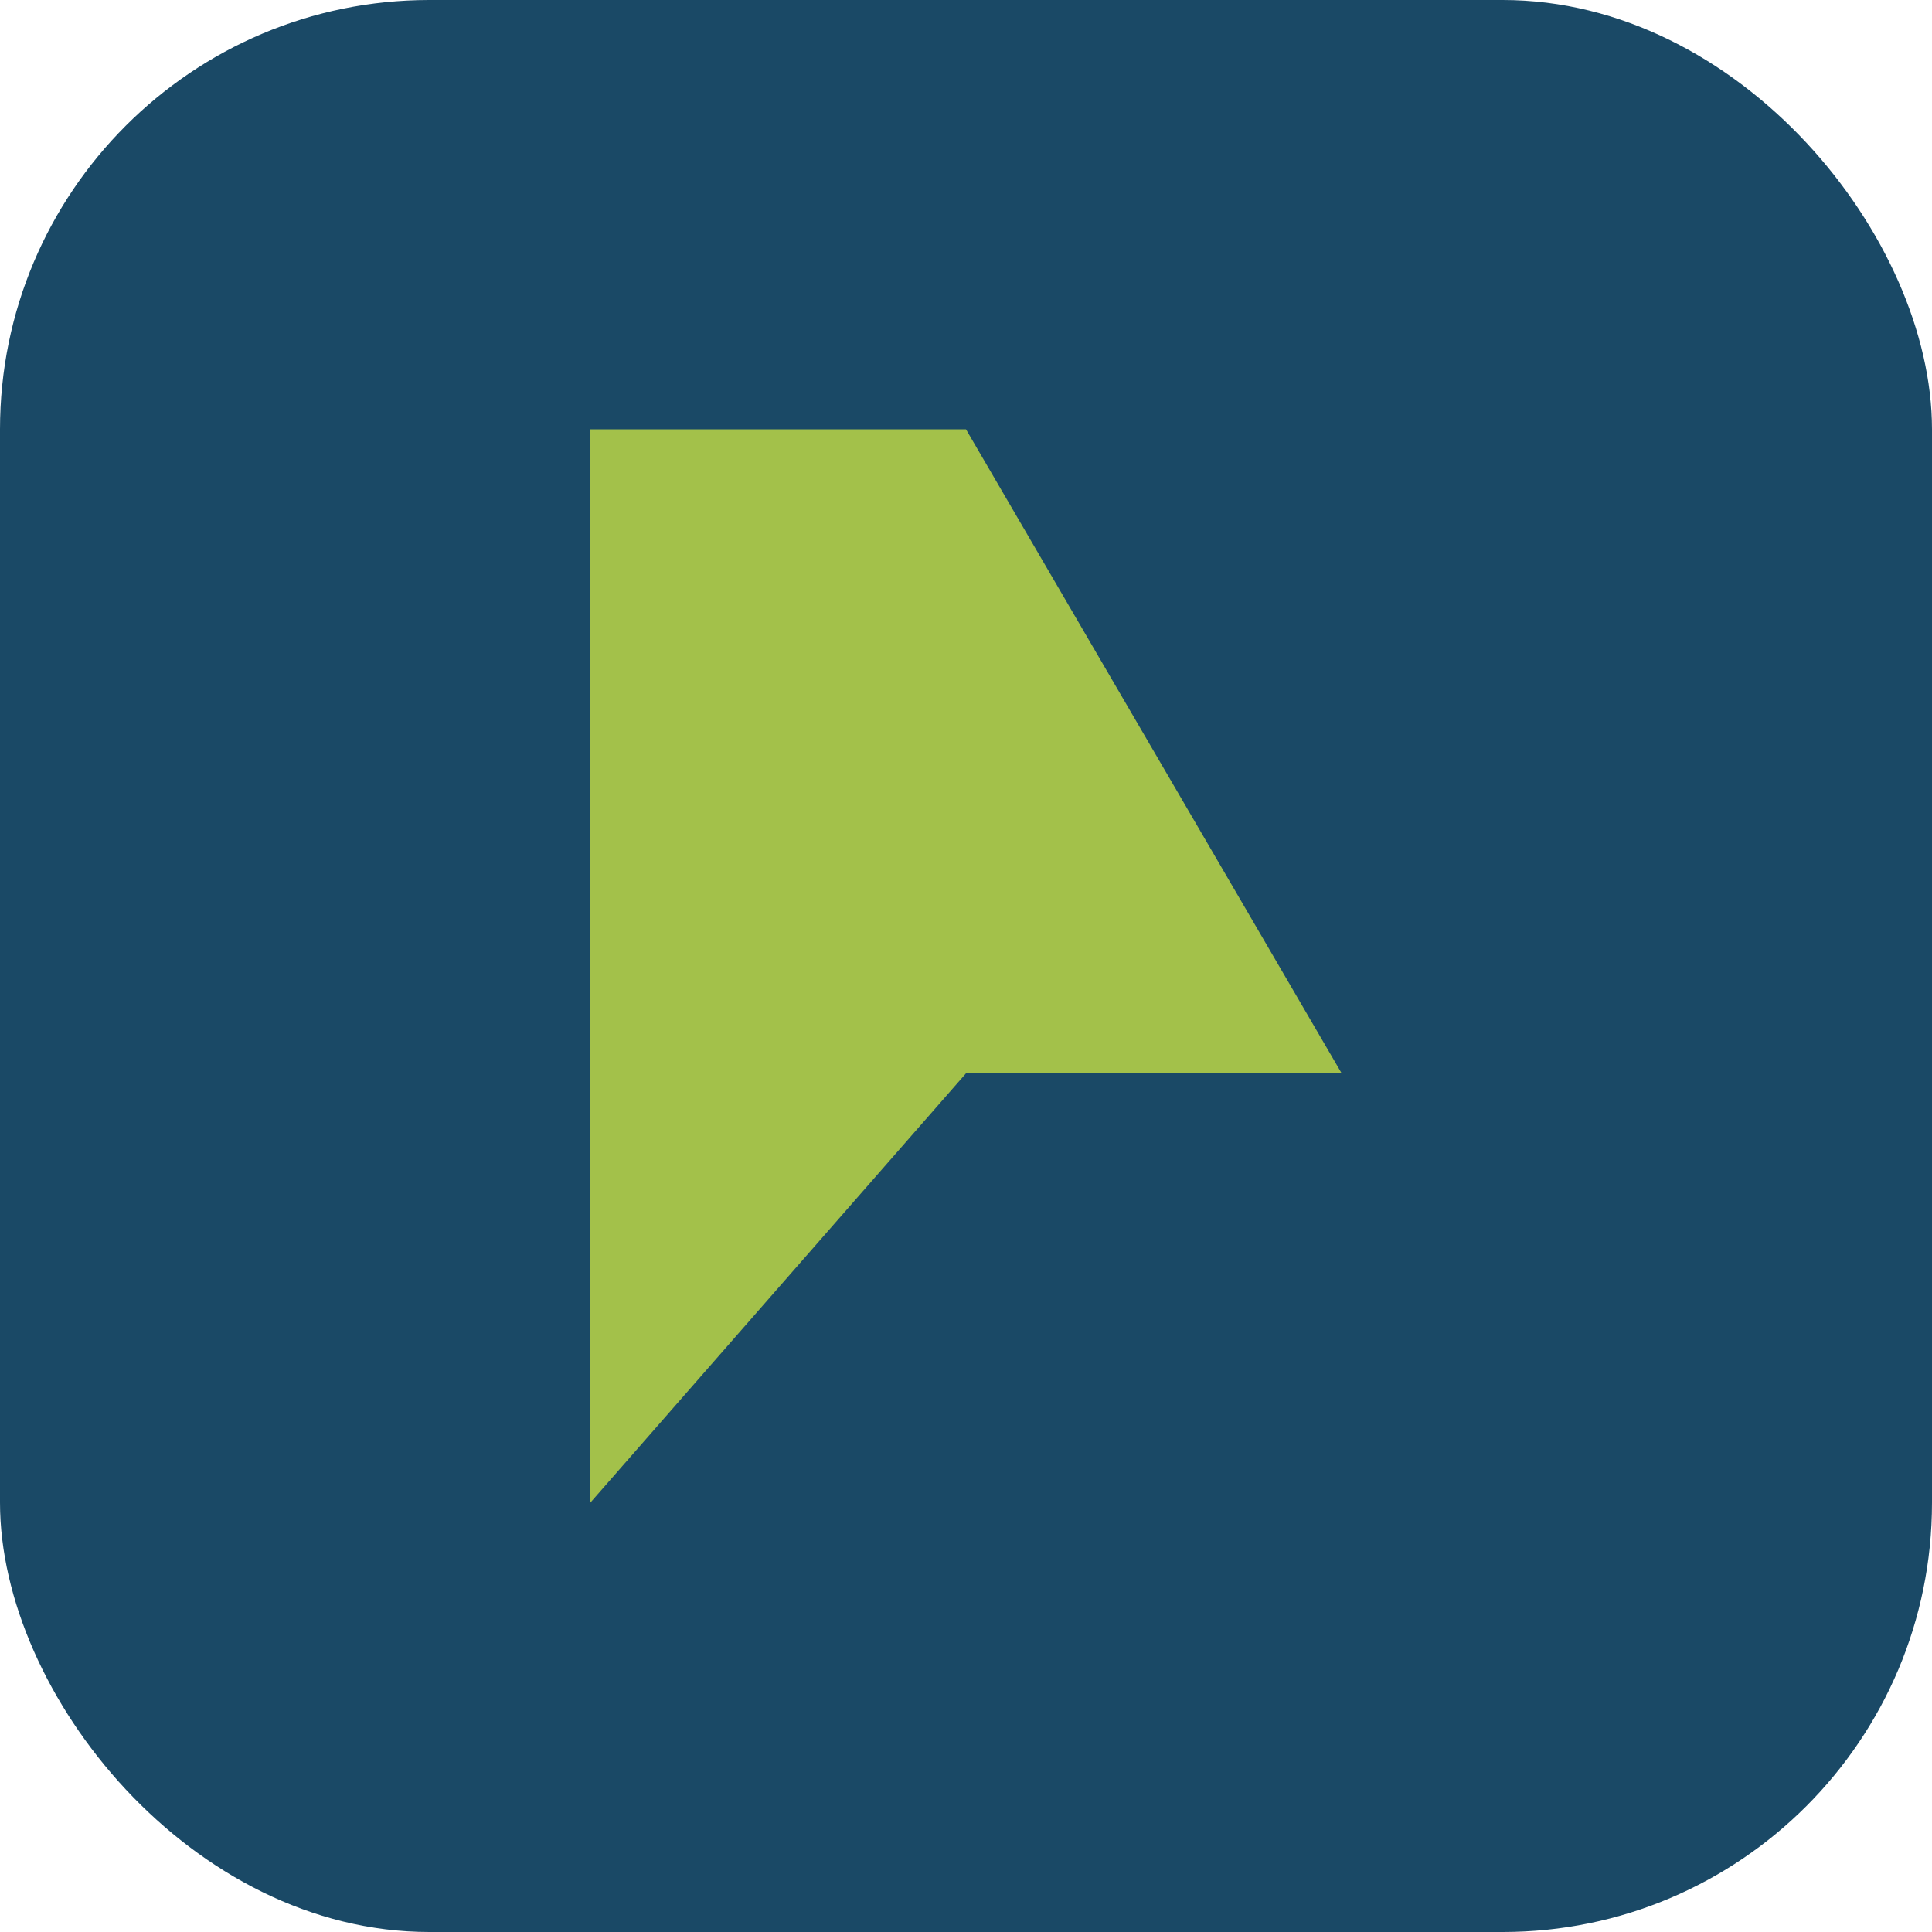
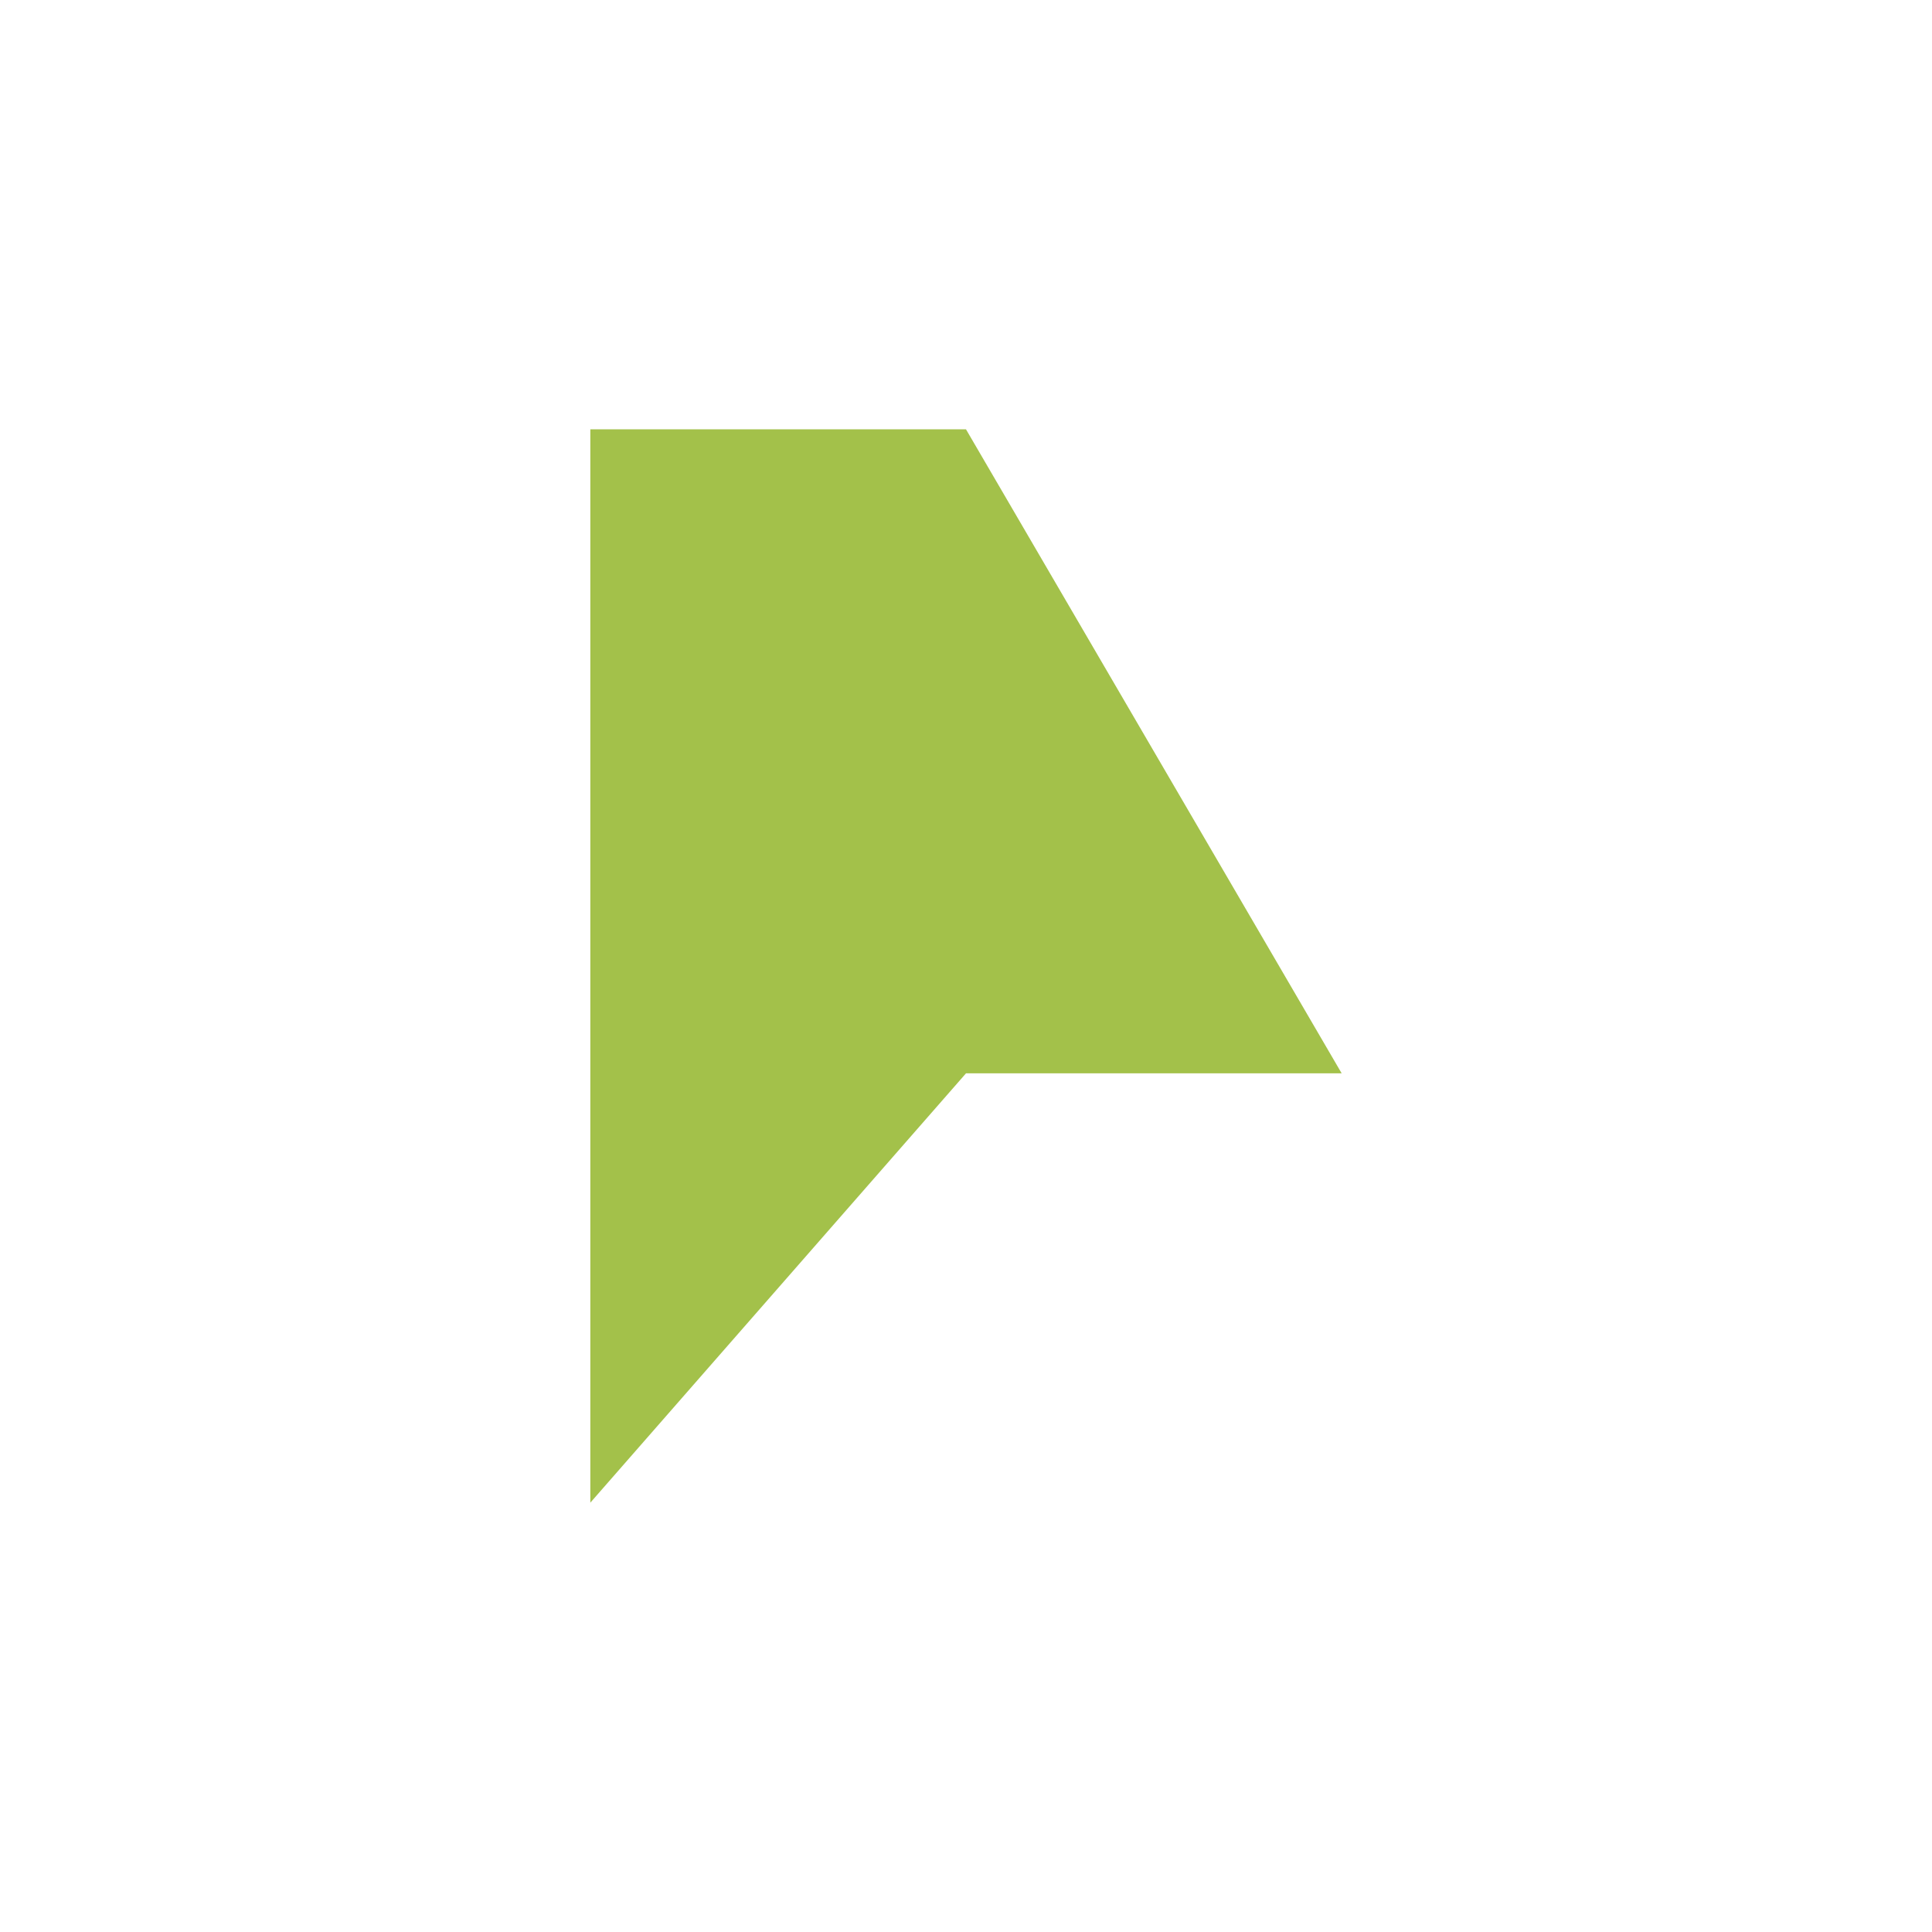
<svg xmlns="http://www.w3.org/2000/svg" width="36" height="36" viewBox="0 0 36 36">
-   <rect width="36" height="36" rx="8" fill="#1A4966" />
  <path d="M18 8l7 12h-7l-7 8V8z" fill="#A3C14A" />
</svg>